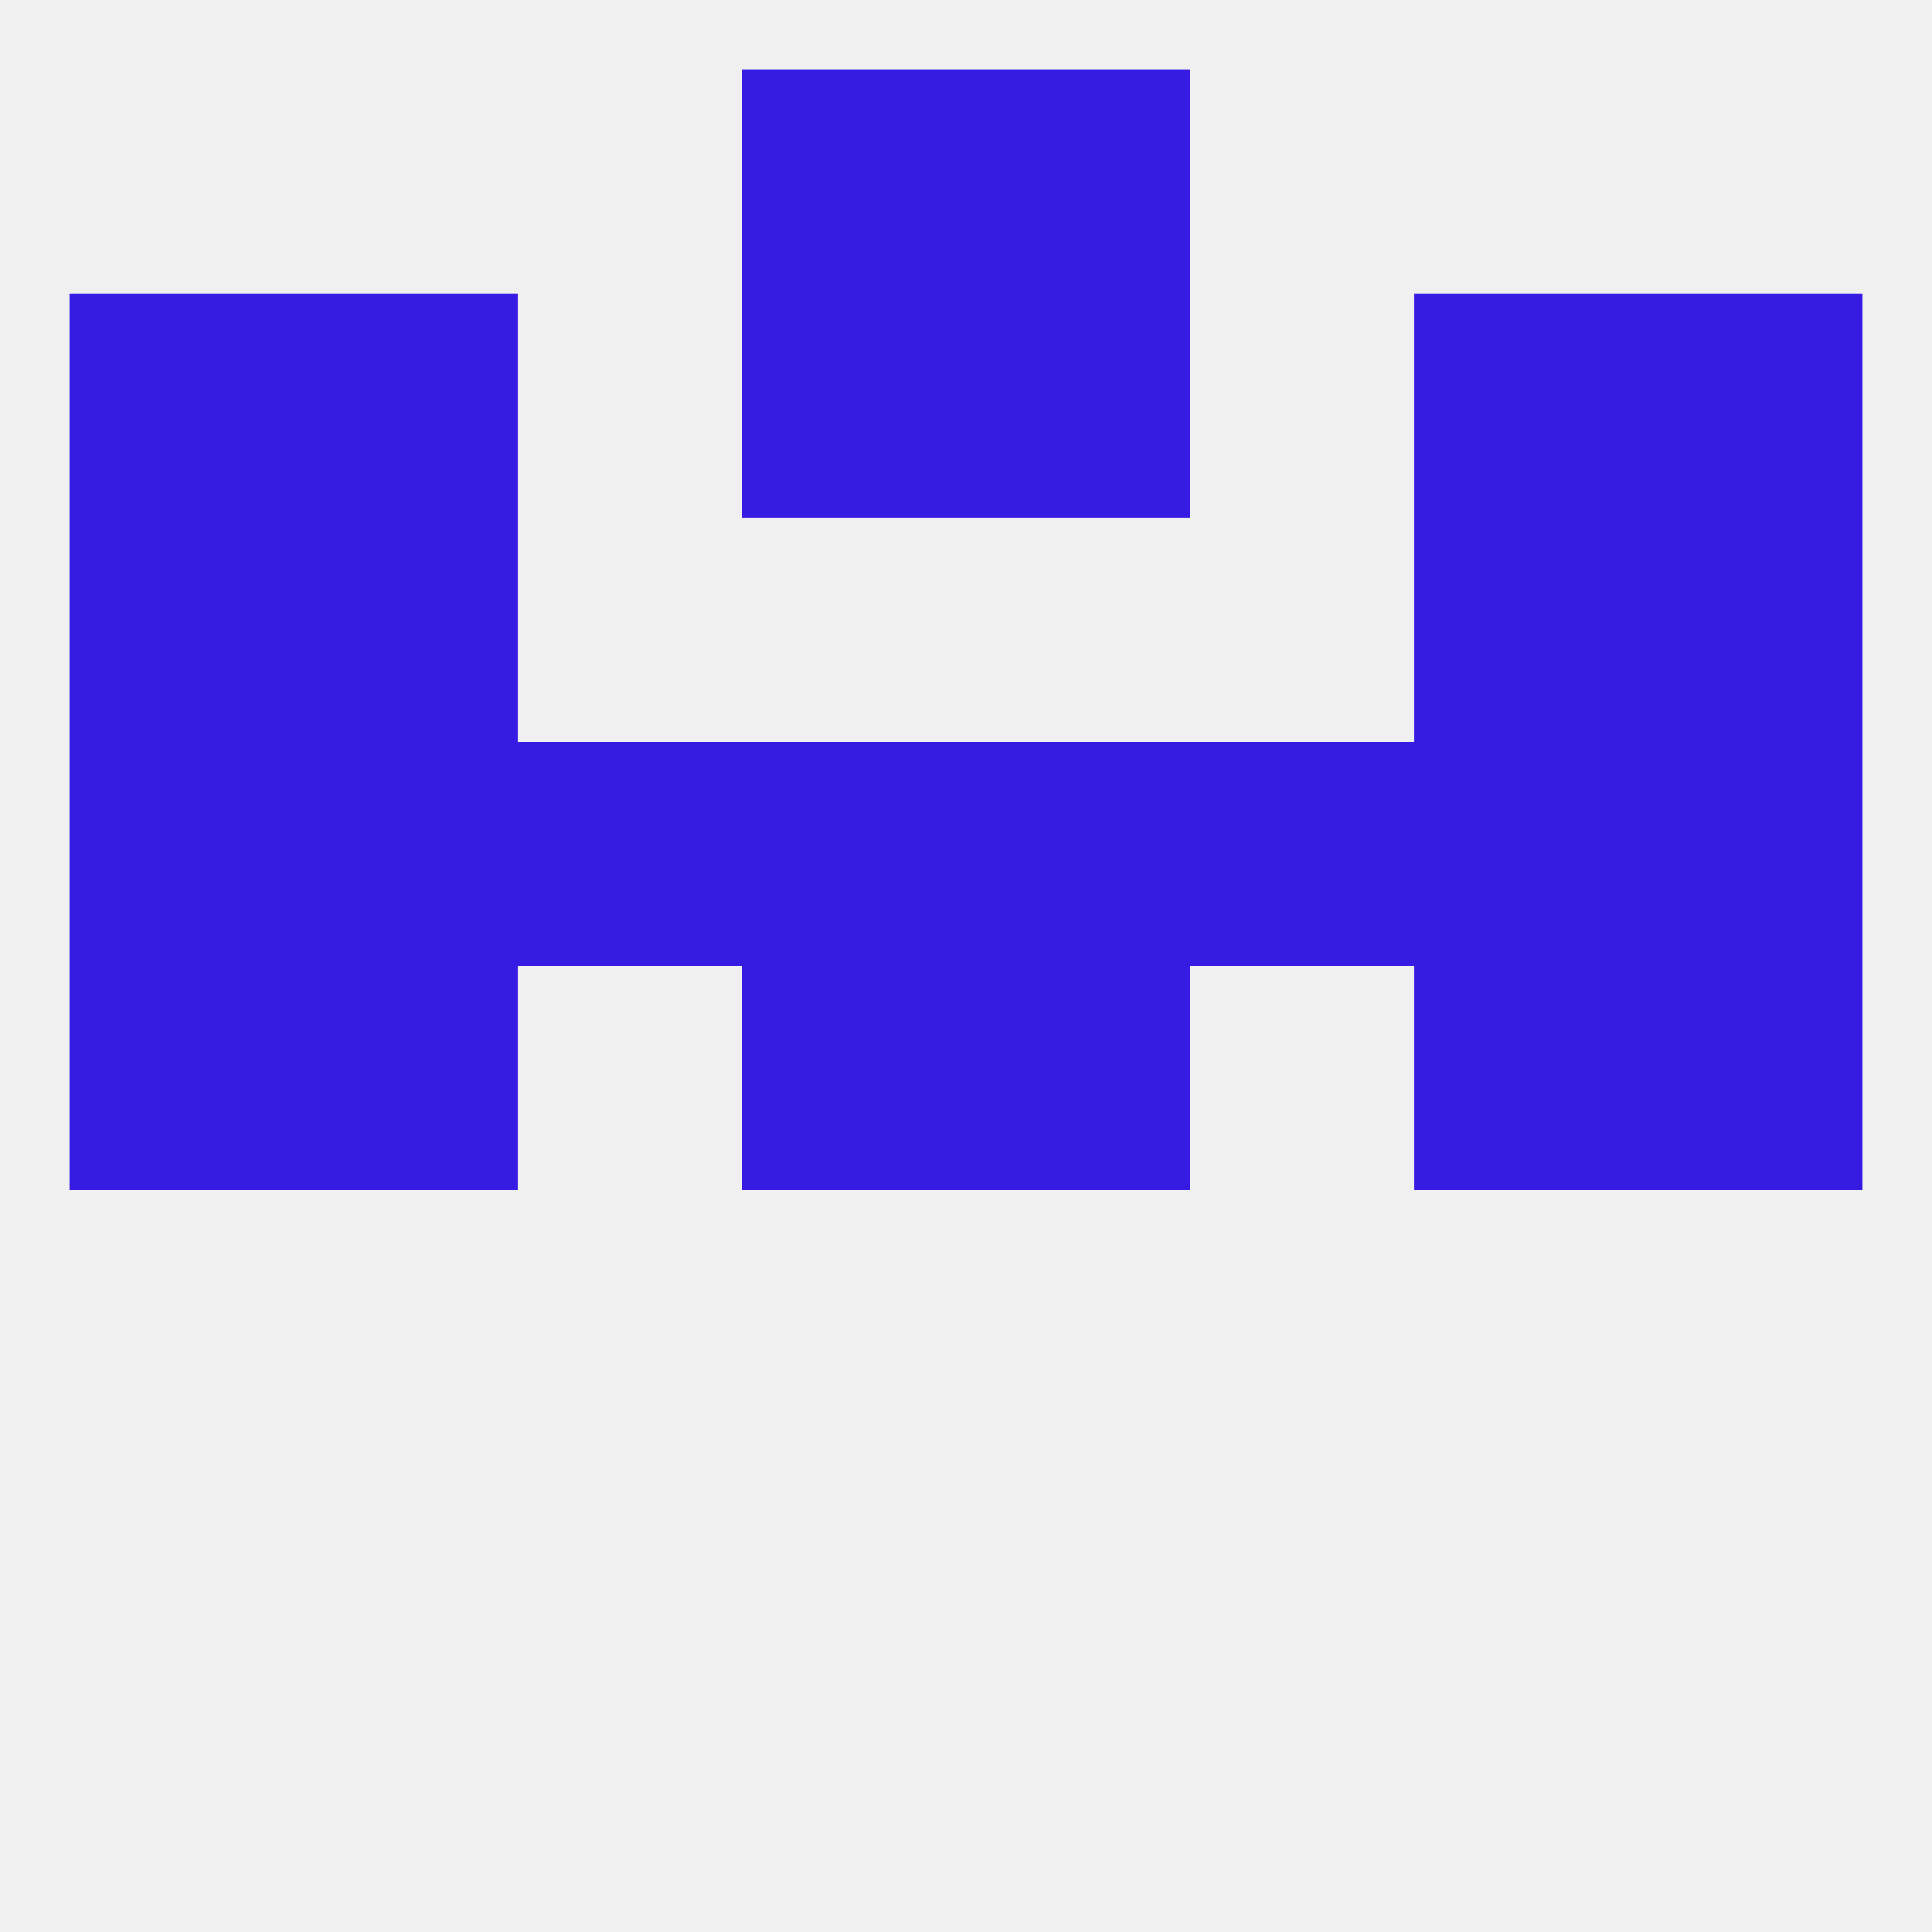
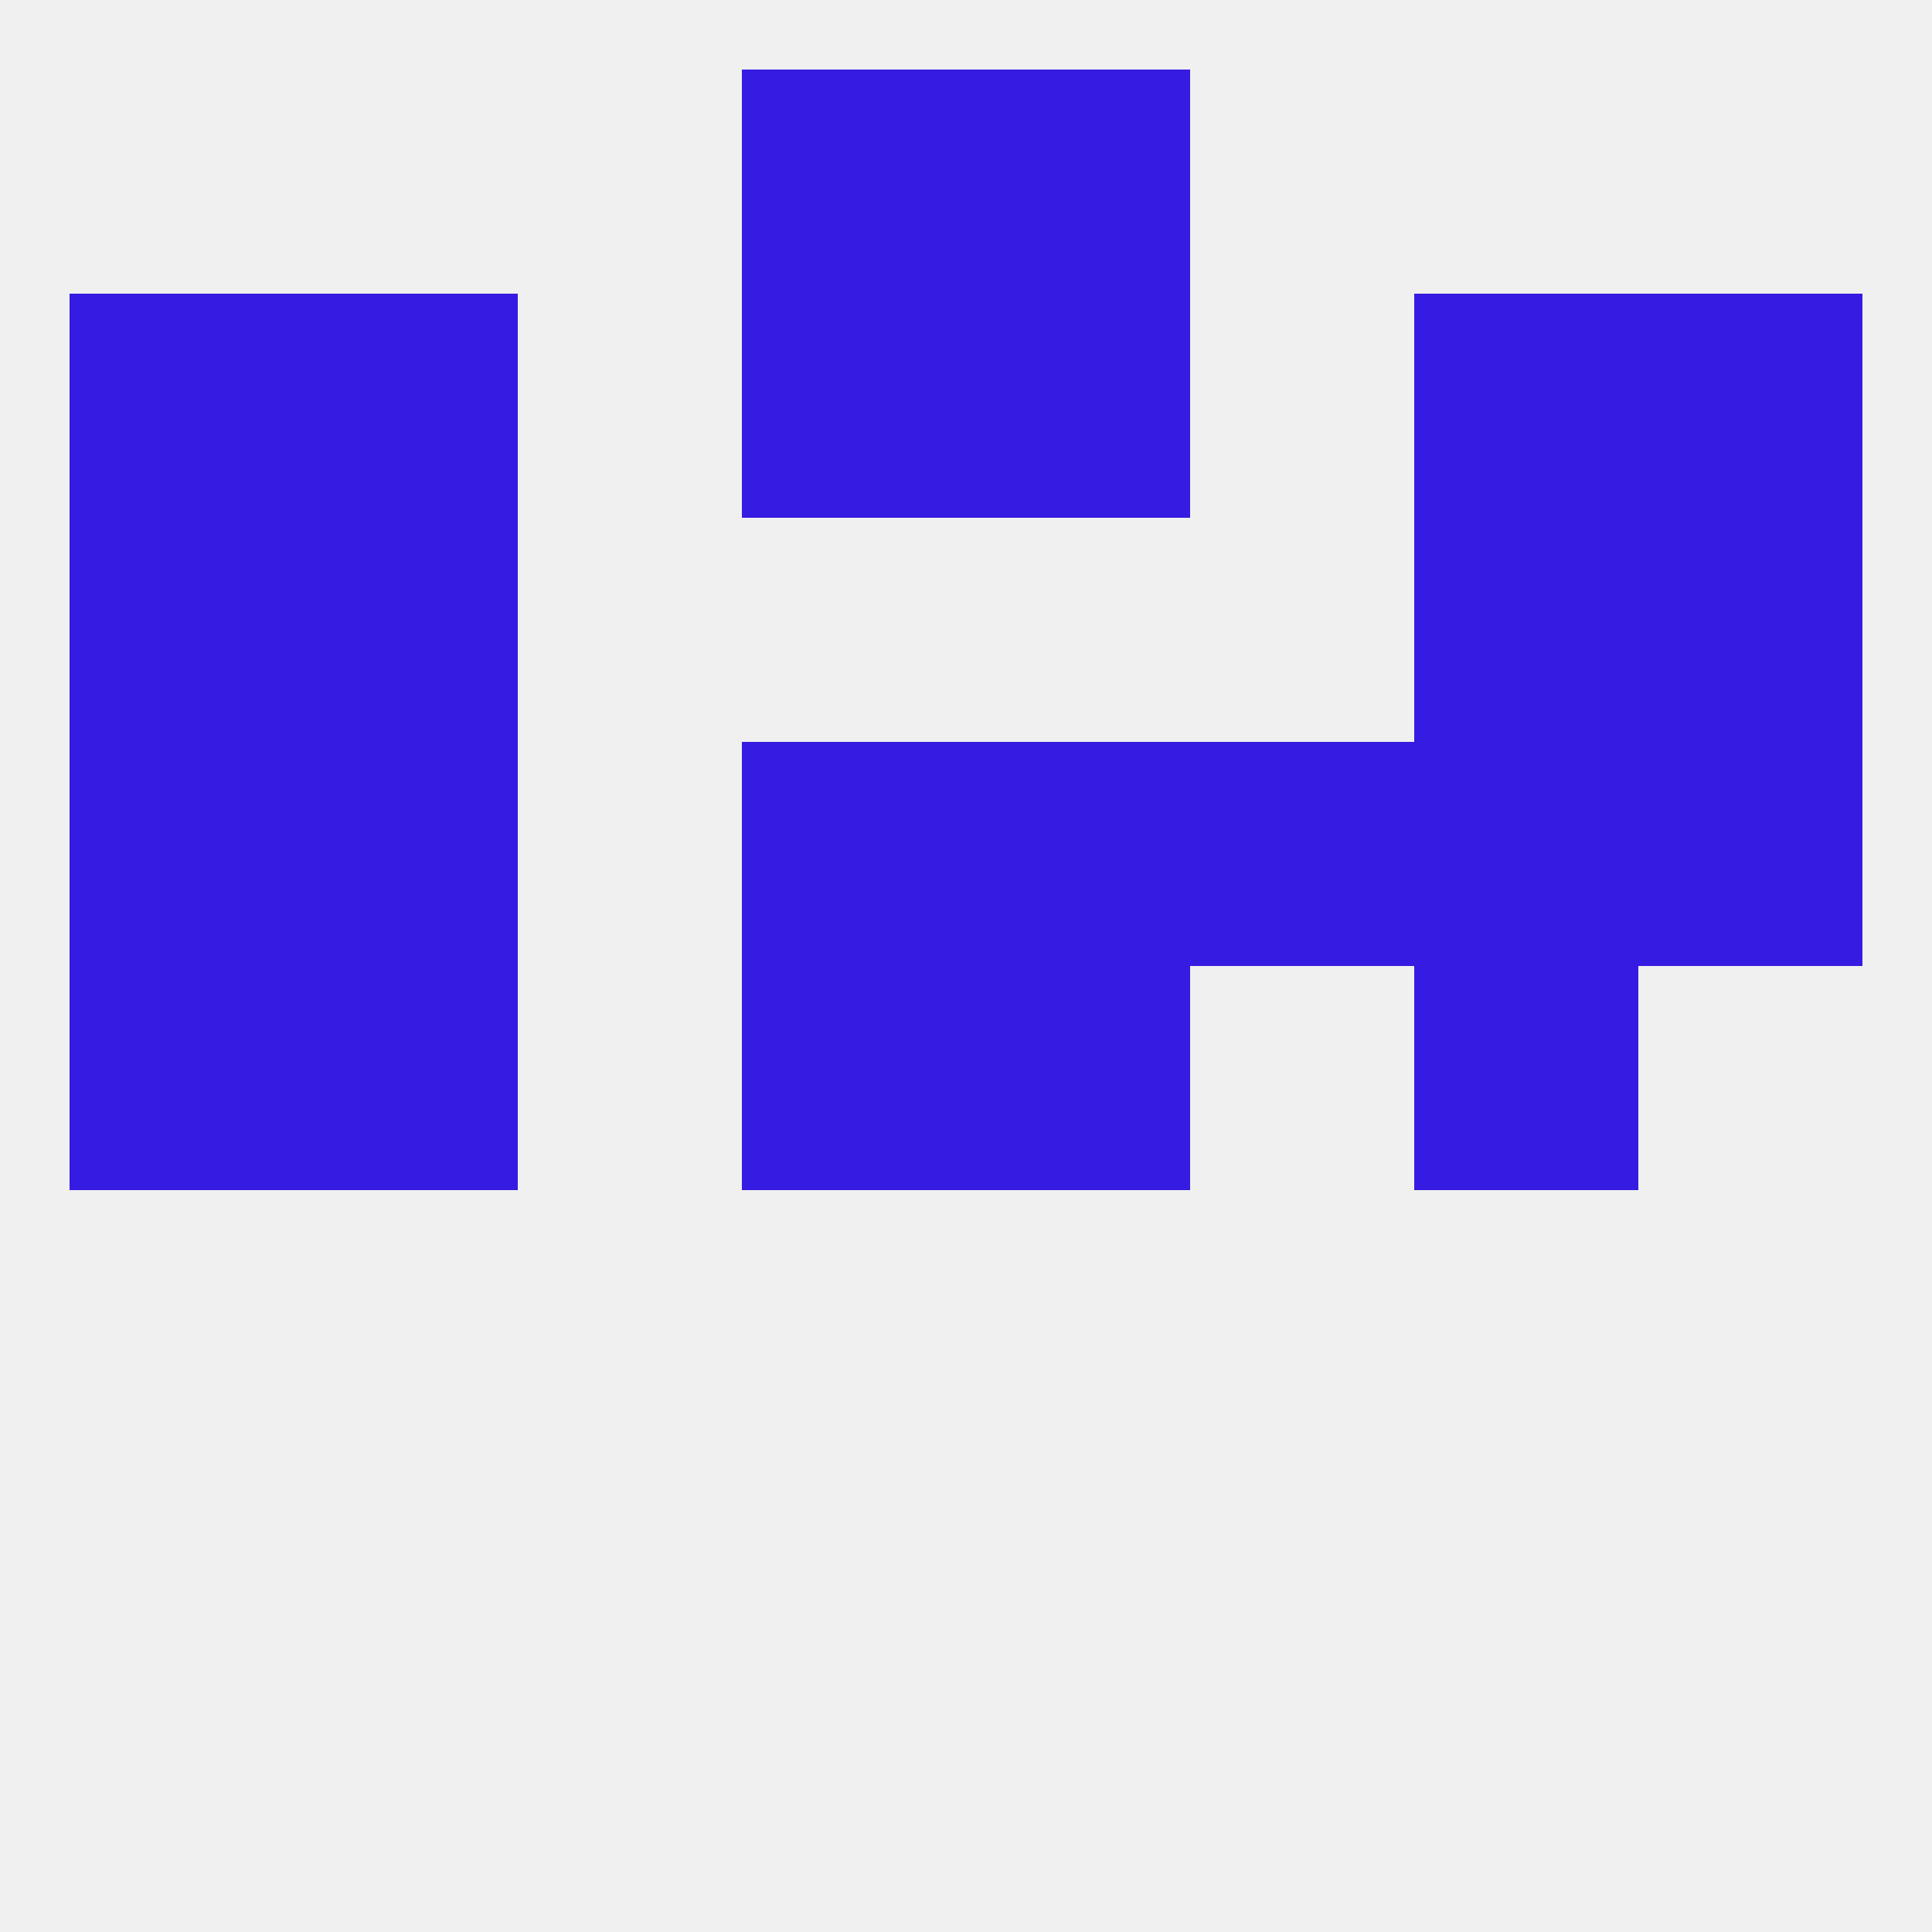
<svg xmlns="http://www.w3.org/2000/svg" version="1.1" baseprofile="full" width="250" height="250" viewBox="0 0 250 250">
  <rect width="100%" height="100%" fill="rgba(240,240,240,255)" />
  <rect x="183" y="125" width="29" height="29" fill="rgba(54,28,226,255)" />
  <rect x="9" y="125" width="29" height="29" fill="rgba(54,28,226,255)" />
-   <rect x="212" y="125" width="29" height="29" fill="rgba(54,28,226,255)" />
  <rect x="96" y="125" width="29" height="29" fill="rgba(54,28,226,255)" />
  <rect x="125" y="125" width="29" height="29" fill="rgba(54,28,226,255)" />
  <rect x="38" y="125" width="29" height="29" fill="rgba(54,28,226,255)" />
  <rect x="9" y="96" width="29" height="29" fill="rgba(54,28,226,255)" />
  <rect x="212" y="96" width="29" height="29" fill="rgba(54,28,226,255)" />
-   <rect x="67" y="96" width="29" height="29" fill="rgba(54,28,226,255)" />
  <rect x="154" y="96" width="29" height="29" fill="rgba(54,28,226,255)" />
  <rect x="96" y="96" width="29" height="29" fill="rgba(54,28,226,255)" />
  <rect x="125" y="96" width="29" height="29" fill="rgba(54,28,226,255)" />
  <rect x="38" y="96" width="29" height="29" fill="rgba(54,28,226,255)" />
  <rect x="183" y="96" width="29" height="29" fill="rgba(54,28,226,255)" />
  <rect x="9" y="67" width="29" height="29" fill="rgba(54,28,226,255)" />
  <rect x="212" y="67" width="29" height="29" fill="rgba(54,28,226,255)" />
  <rect x="38" y="67" width="29" height="29" fill="rgba(54,28,226,255)" />
  <rect x="183" y="67" width="29" height="29" fill="rgba(54,28,226,255)" />
  <rect x="212" y="38" width="29" height="29" fill="rgba(54,28,226,255)" />
  <rect x="96" y="38" width="29" height="29" fill="rgba(54,28,226,255)" />
  <rect x="125" y="38" width="29" height="29" fill="rgba(54,28,226,255)" />
  <rect x="38" y="38" width="29" height="29" fill="rgba(54,28,226,255)" />
  <rect x="183" y="38" width="29" height="29" fill="rgba(54,28,226,255)" />
  <rect x="9" y="38" width="29" height="29" fill="rgba(54,28,226,255)" />
  <rect x="125" y="9" width="29" height="29" fill="rgba(54,28,226,255)" />
  <rect x="96" y="9" width="29" height="29" fill="rgba(54,28,226,255)" />
</svg>